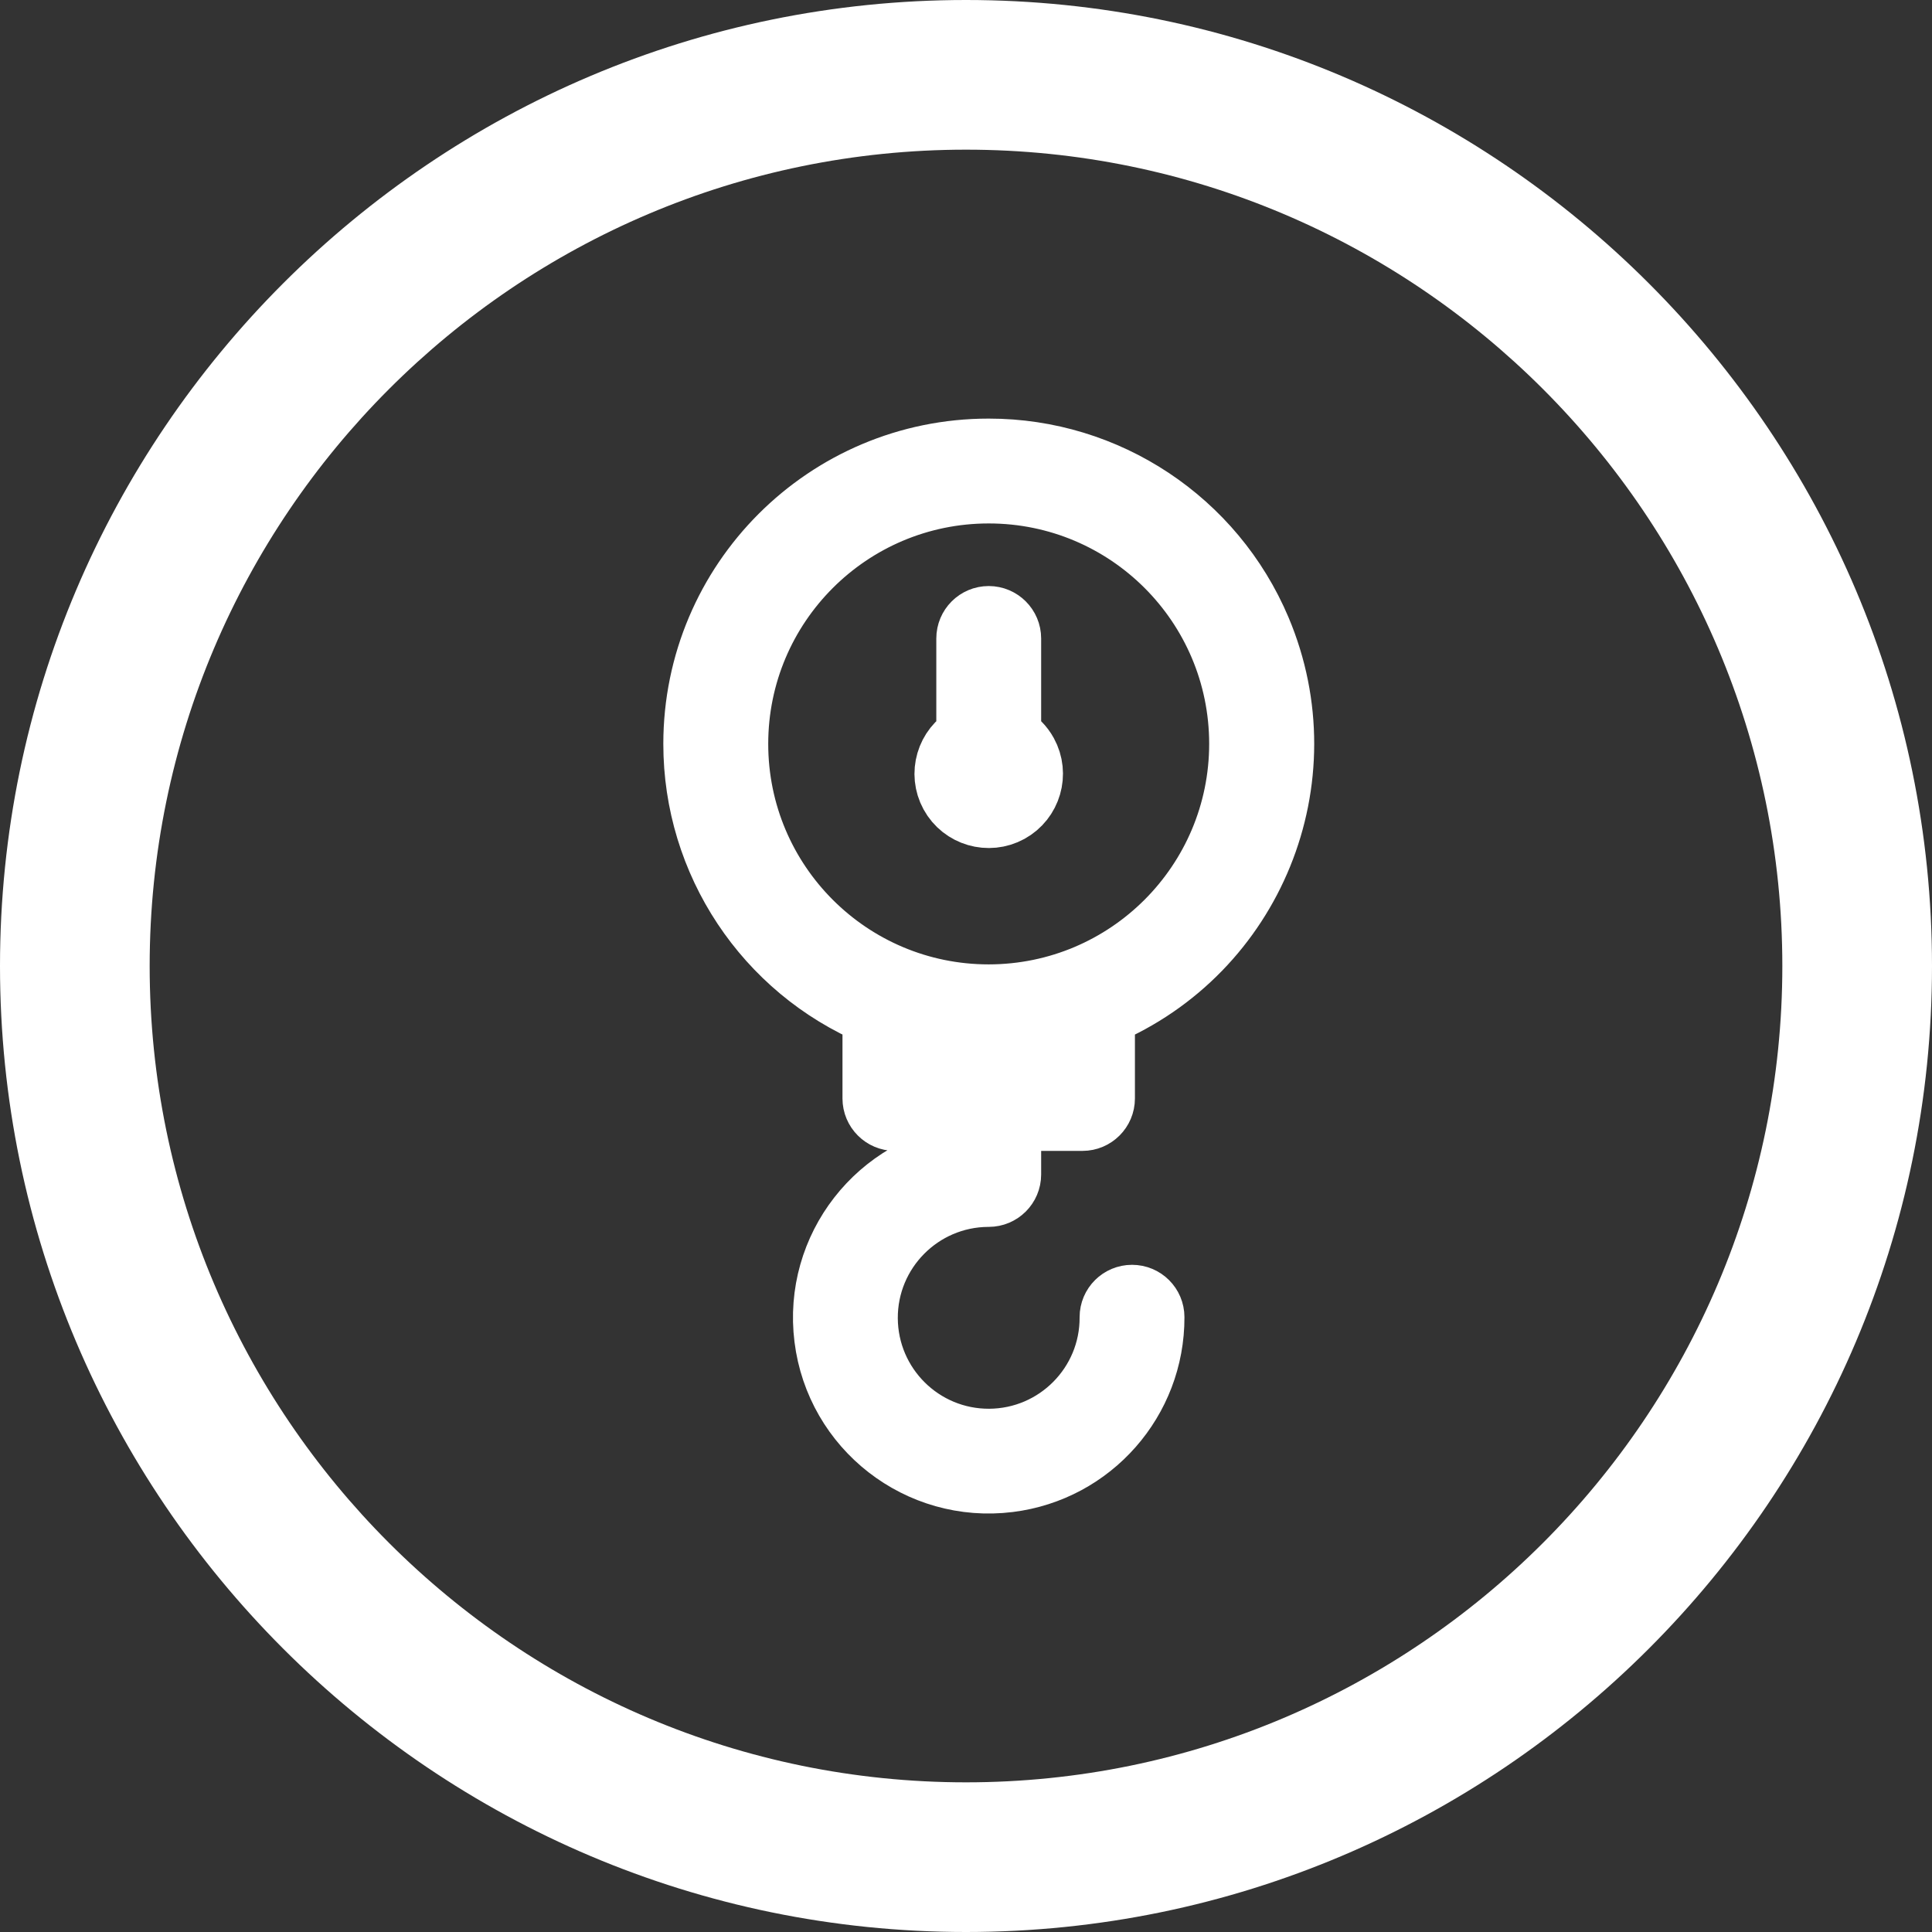
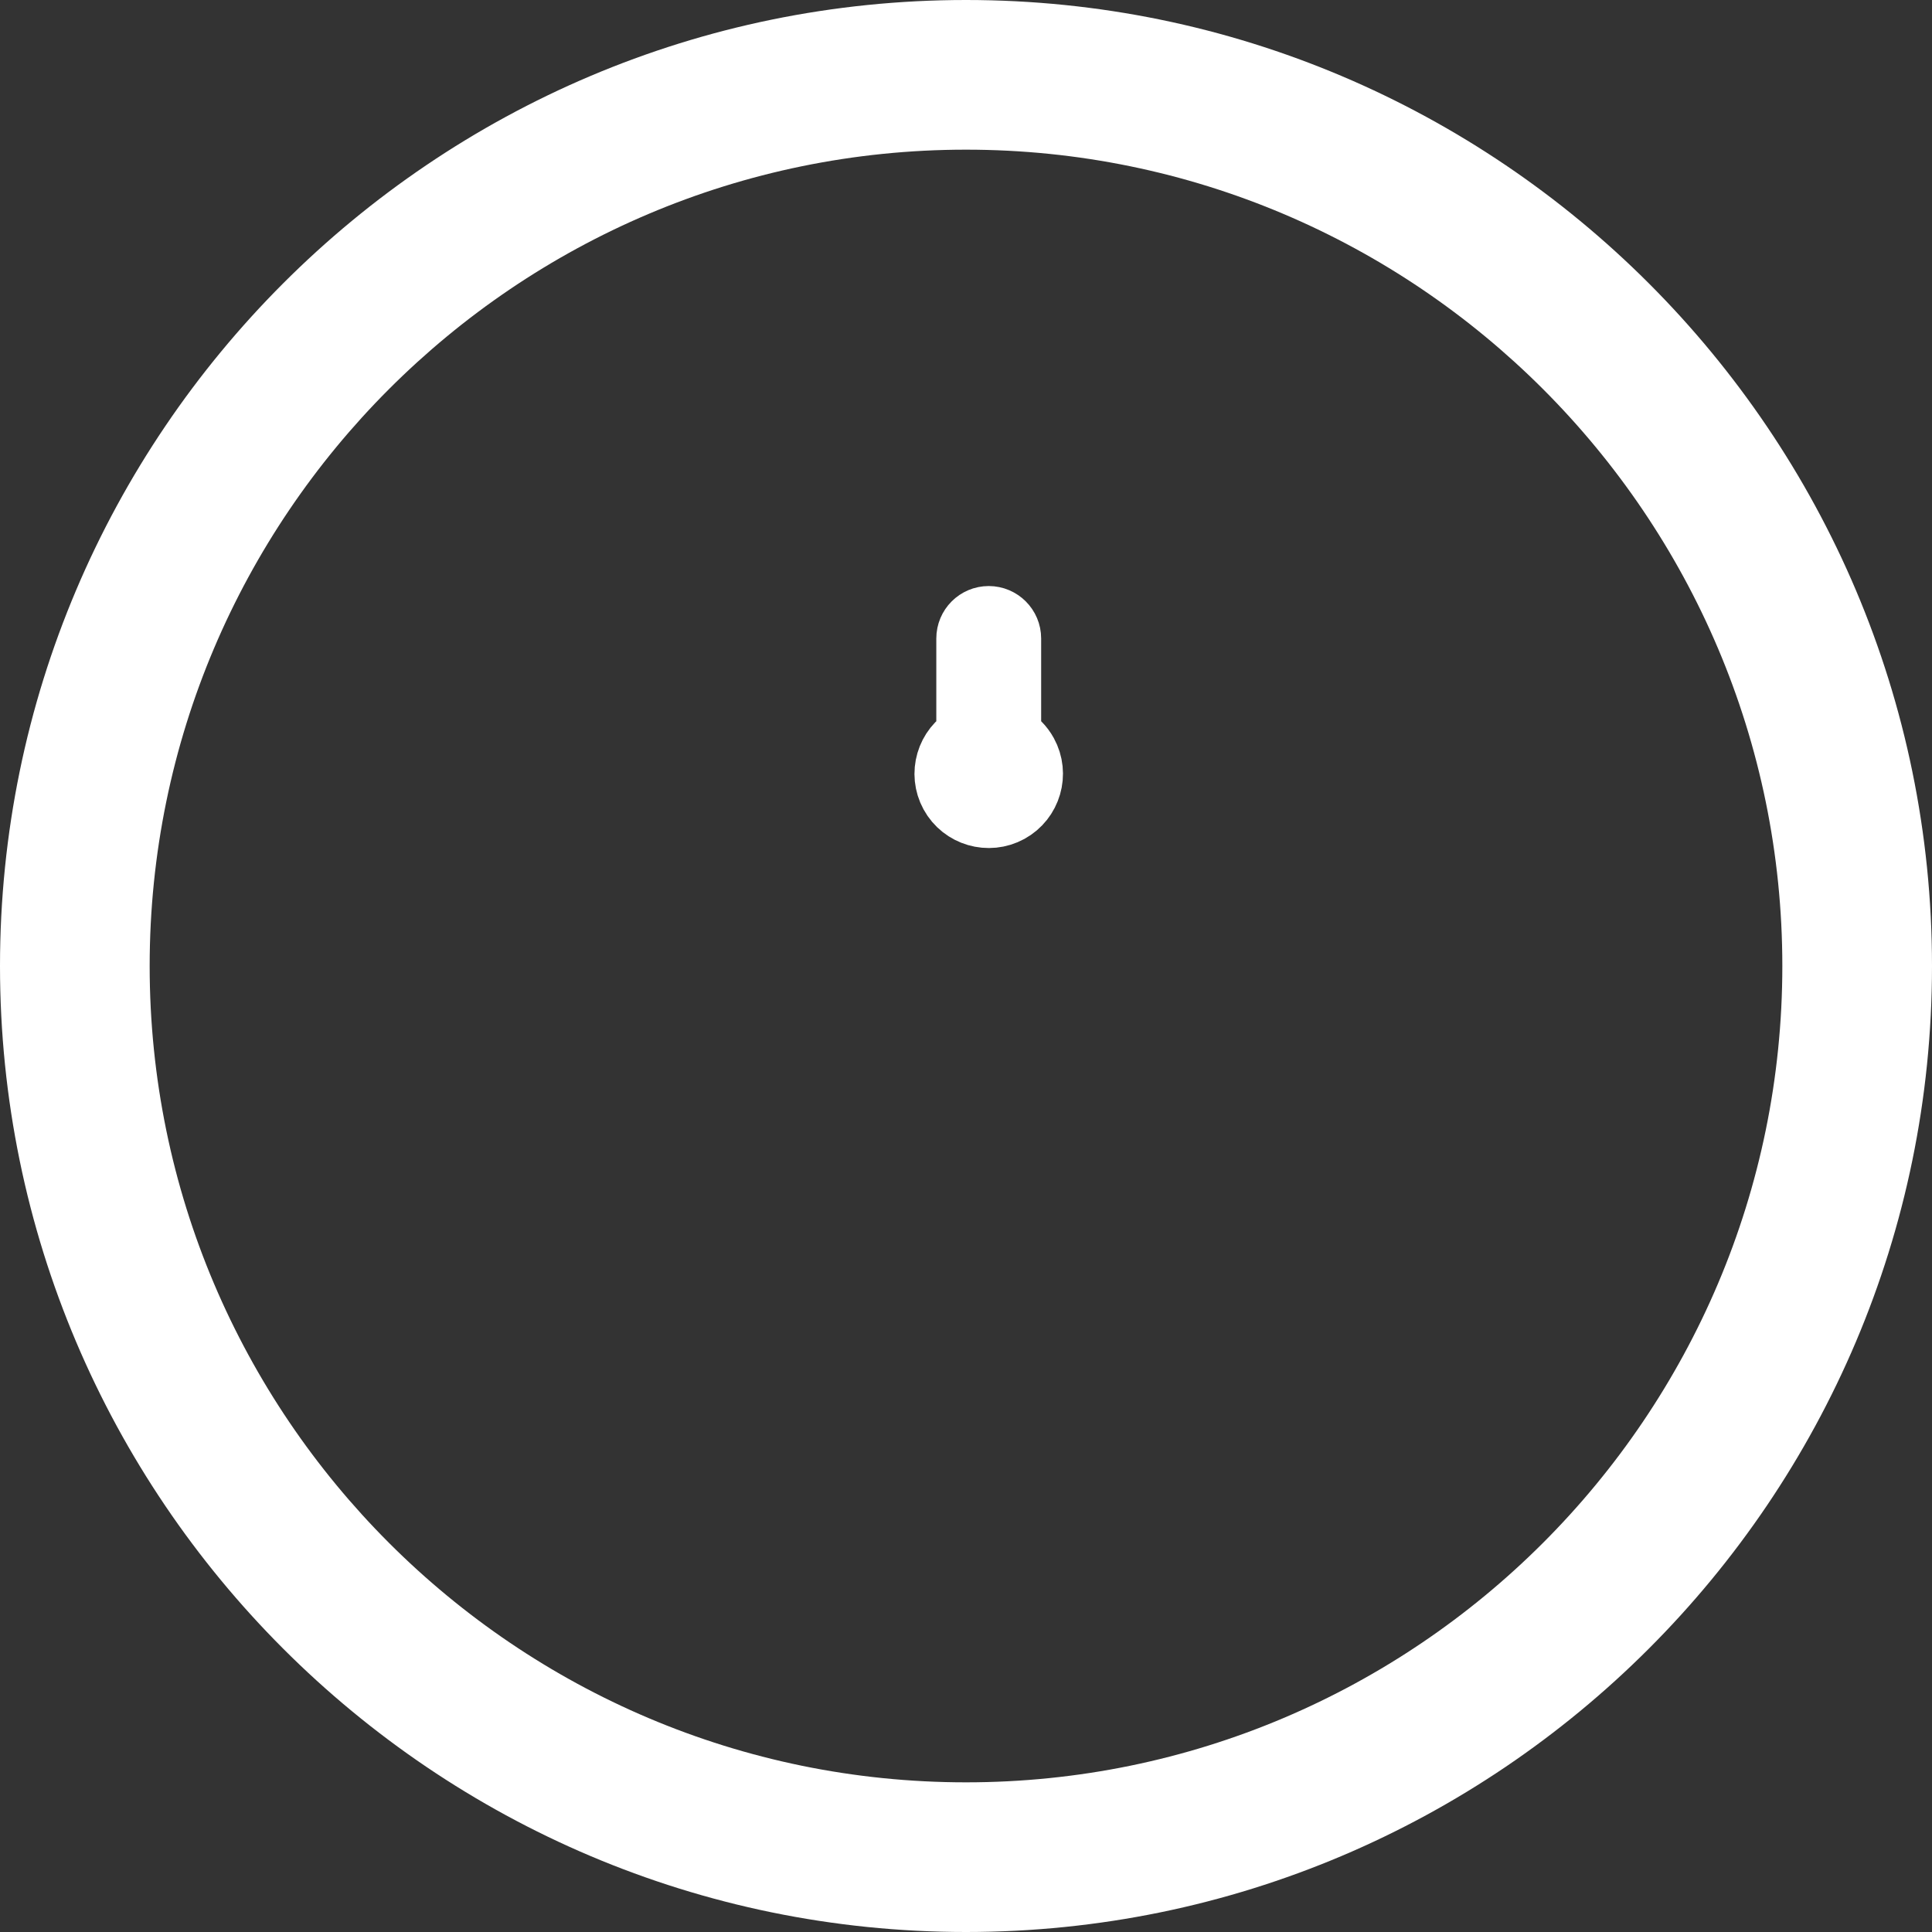
<svg xmlns="http://www.w3.org/2000/svg" width="30" height="30" viewBox="0 0 30 30" fill="none">
  <rect x="0" y="0" width="30" height="30" fill="#333333" stroke="none" />
  <path d="M15 0C6.729 0 0 6.729 0 15C0 23.271 6.729 30 15 30C23.271 30 30 23.271 30 15C30 6.729 23.271 0 15 0ZM15 27.676C8.011 27.676 2.324 21.989 2.324 15C2.324 8.011 8.011 2.324 15 2.324C21.99 2.324 27.676 8.011 27.676 15C27.676 21.989 21.989 27.676 15 27.676Z" fill="white" />
  <path d="M15.667 11.44V9.914C15.667 9.741 15.526 9.6 15.353 9.6C15.179 9.6 15.039 9.741 15.039 9.914V11.443C14.723 11.616 14.607 12.013 14.78 12.329C14.953 12.645 15.351 12.761 15.667 12.588C15.983 12.414 16.099 12.017 15.925 11.701C15.865 11.592 15.776 11.503 15.667 11.443V11.44Z" fill="white" stroke="white" />
-   <path d="M15.353 7C12.839 6.999 10.801 9.037 10.8 11.55C10.799 13.381 11.896 15.034 13.582 15.745V17.057C13.582 17.23 13.723 17.371 13.896 17.371H15.039V17.942C13.647 18.116 12.659 19.384 12.833 20.776C13.006 22.168 14.275 23.156 15.667 22.982C16.941 22.823 17.896 21.738 17.892 20.453C17.892 20.28 17.752 20.14 17.578 20.14C17.405 20.14 17.264 20.28 17.264 20.453C17.27 21.509 16.418 22.369 15.362 22.375C14.306 22.38 13.447 21.528 13.441 20.472C13.436 19.417 14.288 18.557 15.343 18.551C15.347 18.551 15.35 18.551 15.353 18.551C15.526 18.551 15.667 18.411 15.667 18.237V17.371H16.809C16.982 17.371 17.123 17.23 17.123 17.057V15.745C19.439 14.768 20.525 12.098 19.548 9.782C18.836 8.096 17.183 6.999 15.353 7ZM16.495 16.731H14.21V15.943C14.958 16.144 15.747 16.144 16.495 15.943V16.731ZM15.353 15.475C13.186 15.475 11.429 13.719 11.429 11.551C11.429 9.384 13.186 7.628 15.353 7.628C17.519 7.628 19.274 9.382 19.276 11.548C19.276 13.716 17.52 15.473 15.353 15.475Z" fill="white" stroke="white" />
</svg>